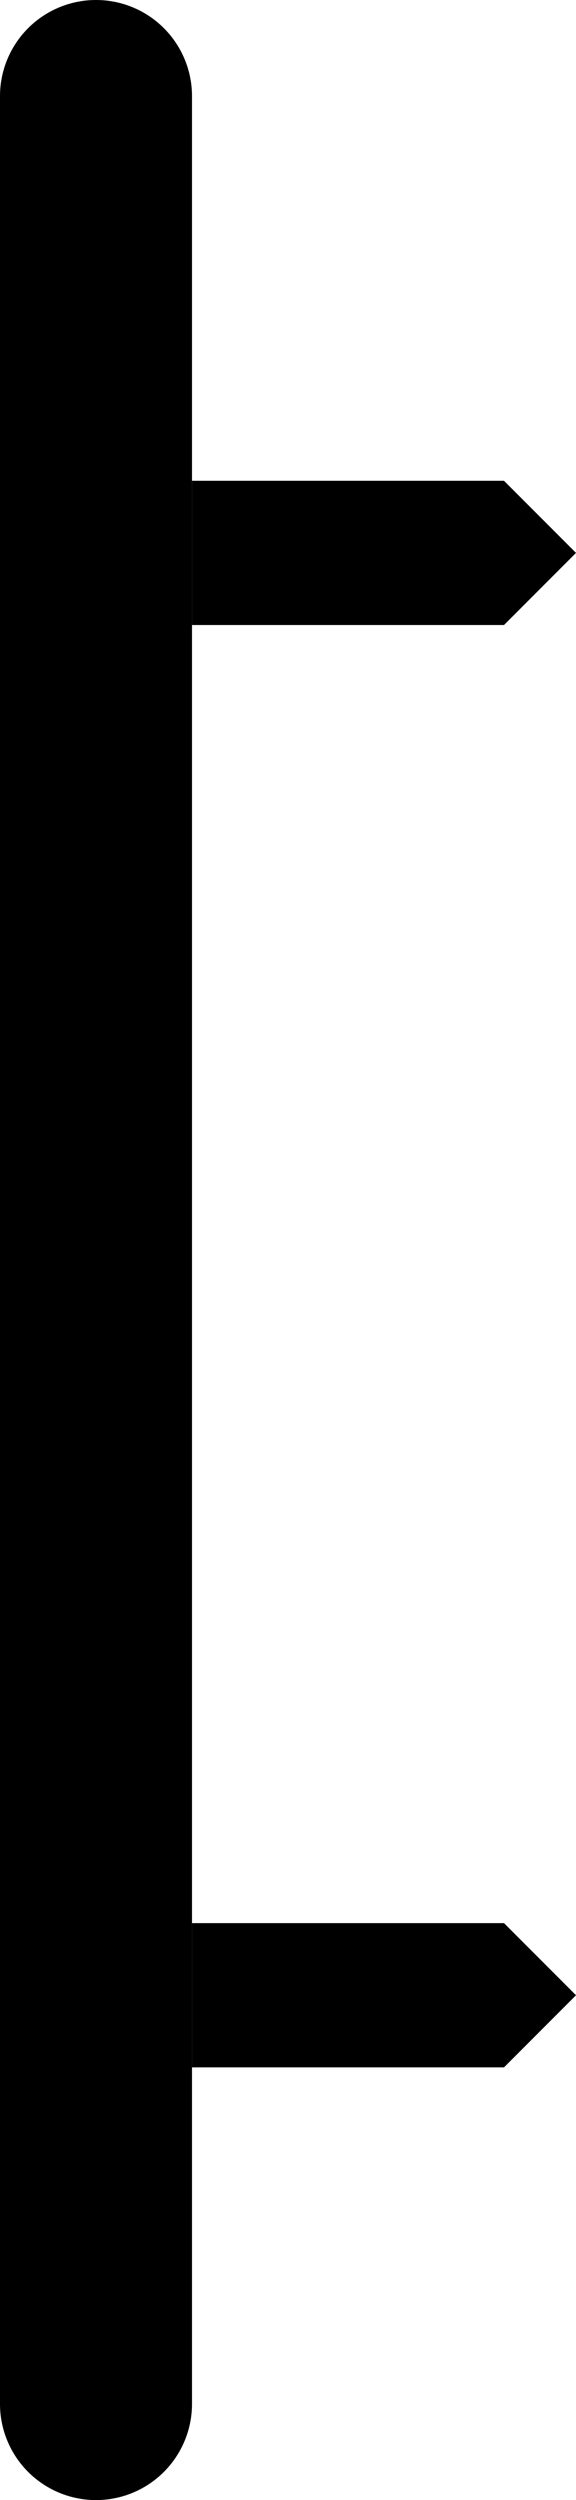
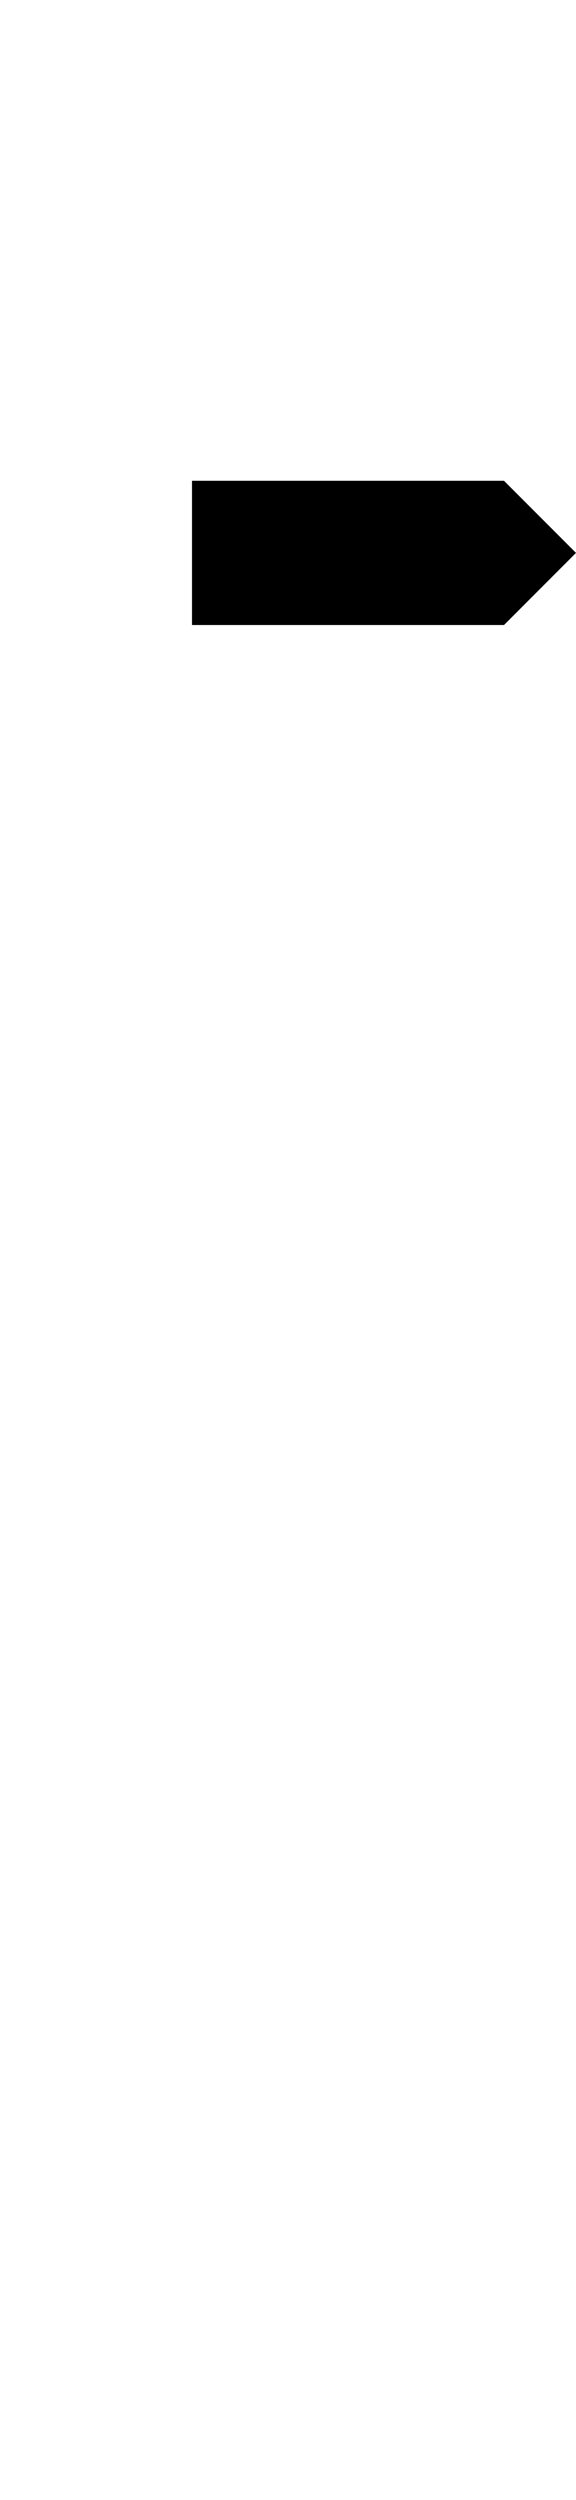
<svg xmlns="http://www.w3.org/2000/svg" width="6" height="26" viewBox="0 0 6 26" fill="none">
-   <path d="M1 1L1 25" stroke="#000000" stroke-width="2" stroke-linecap="round" />
  <path d="M2 5H5.25L6 5.75L5.25 6.5H2V5Z" fill="#000000" />
-   <path d="M2 20H5.25L6 20.75L5.25 21.5H2V20Z" fill="#000000" />
</svg>